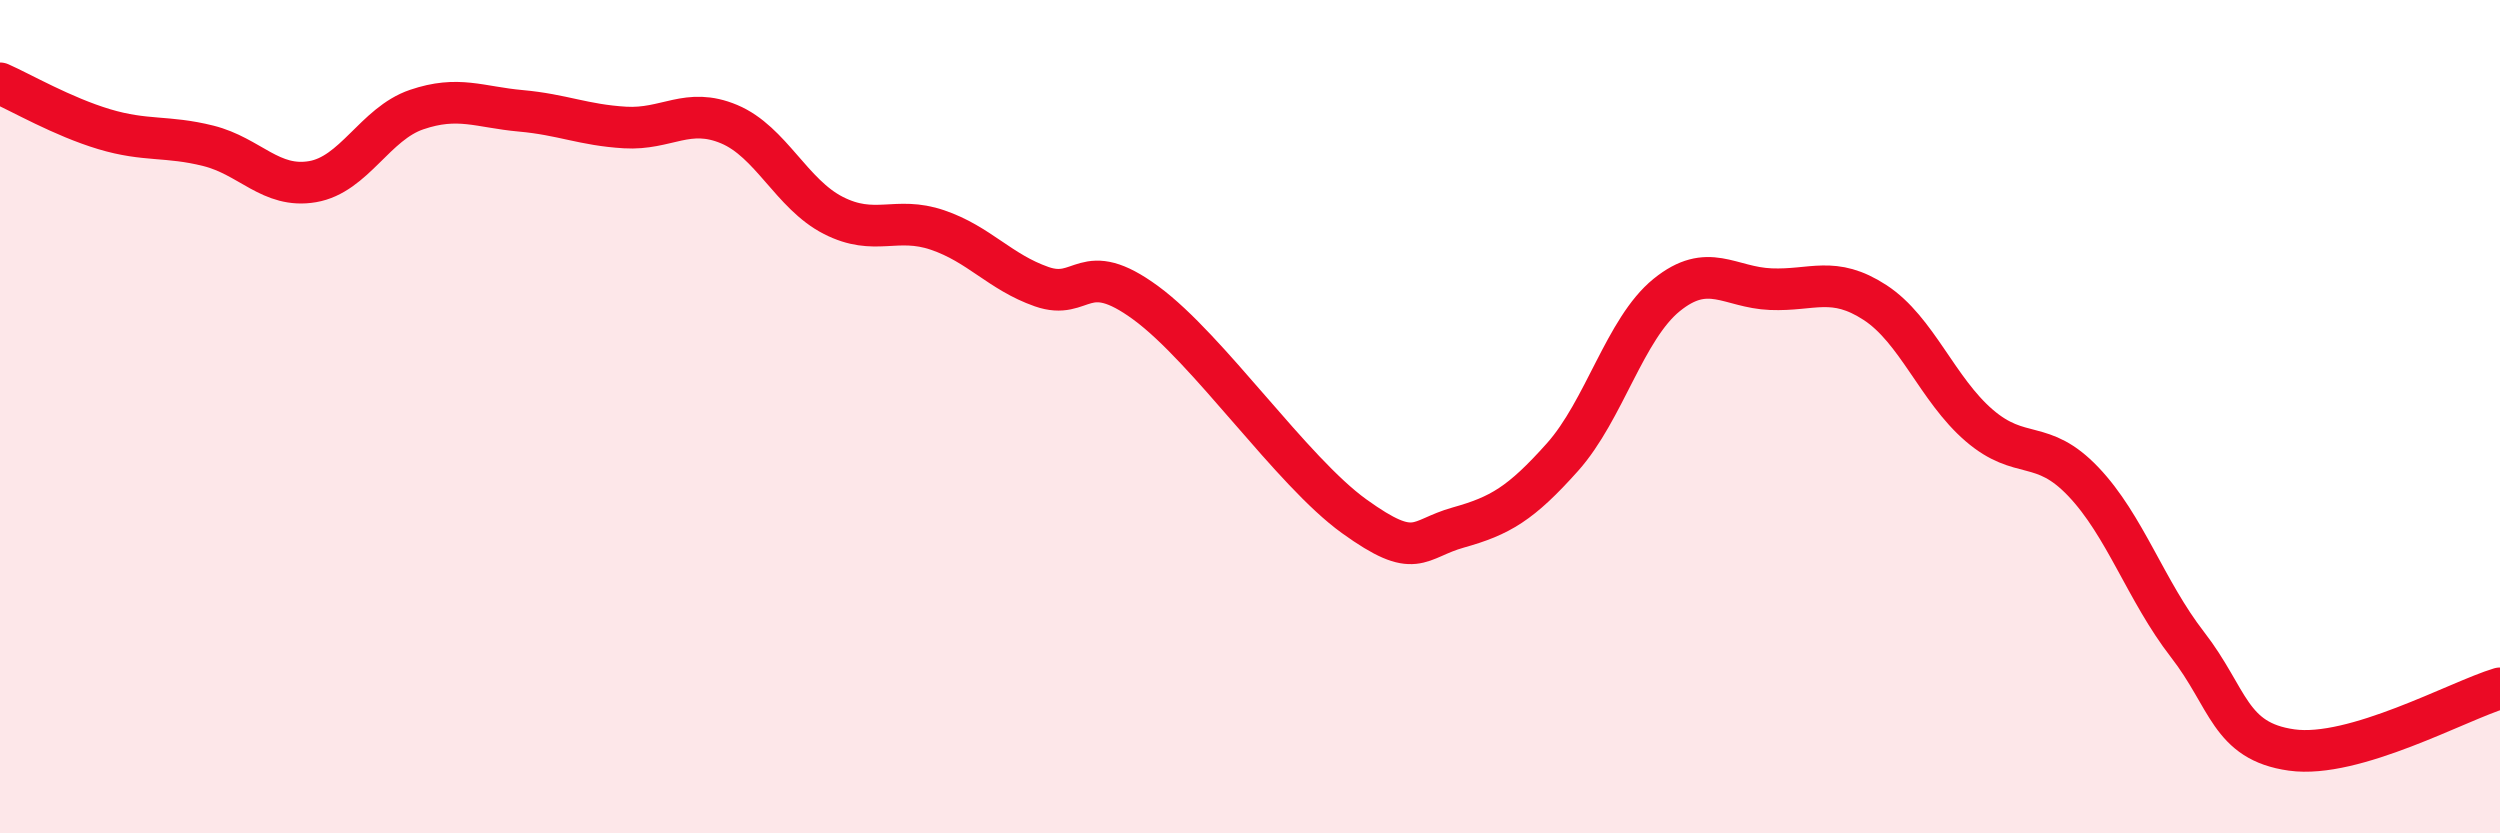
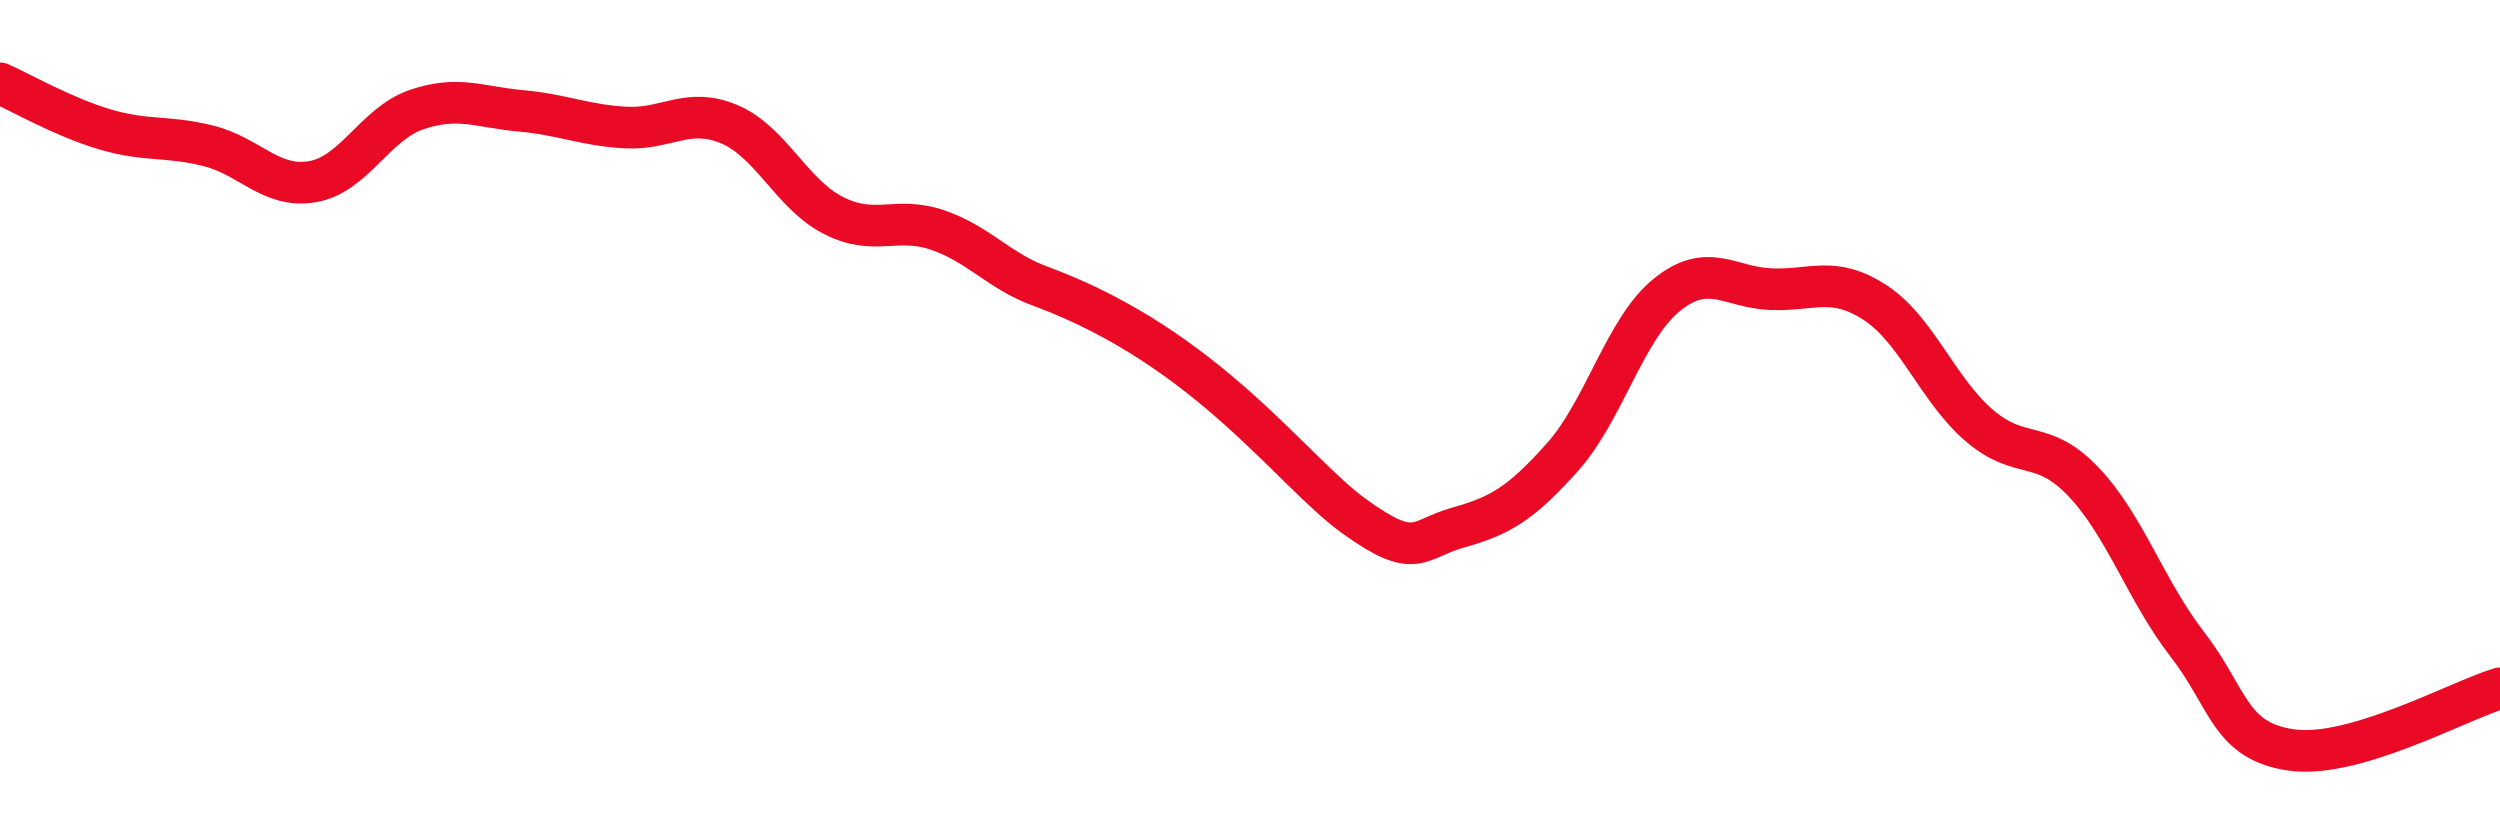
<svg xmlns="http://www.w3.org/2000/svg" width="60" height="20" viewBox="0 0 60 20">
-   <path d="M 0,2 C 0.5,2.22 1.5,2.8 2.5,3.1 C 3.5,3.4 4,3.25 5,3.5 C 6,3.75 6.5,4.53 7.5,4.36 C 8.5,4.19 9,2.97 10,2.63 C 11,2.29 11.5,2.57 12.5,2.66 C 13.5,2.75 14,3 15,3.06 C 16,3.12 16.5,2.56 17.5,2.98 C 18.5,3.4 19,4.66 20,5.17 C 21,5.68 21.5,5.18 22.5,5.52 C 23.5,5.86 24,6.53 25,6.88 C 26,7.23 26,6.17 27.5,7.27 C 29,8.37 31,11.31 32.5,12.39 C 34,13.47 34,12.94 35,12.66 C 36,12.38 36.5,12.09 37.5,10.97 C 38.5,9.85 39,7.89 40,7.08 C 41,6.27 41.5,6.9 42.5,6.94 C 43.5,6.98 44,6.61 45,7.26 C 46,7.91 46.5,9.35 47.5,10.21 C 48.5,11.07 49,10.51 50,11.56 C 51,12.61 51.5,14.18 52.5,15.47 C 53.5,16.76 53.5,17.79 55,18 C 56.5,18.21 59,16.82 60,16.52L60 20L0 20Z" fill="#EB0A25" opacity="0.1" stroke-linecap="round" stroke-linejoin="round" />
-   <path d="M 0,2 C 0.5,2.22 1.5,2.8 2.5,3.1 C 3.5,3.4 4,3.25 5,3.5 C 6,3.75 6.5,4.53 7.5,4.36 C 8.5,4.19 9,2.97 10,2.63 C 11,2.29 11.5,2.57 12.5,2.66 C 13.5,2.75 14,3 15,3.06 C 16,3.12 16.5,2.56 17.5,2.98 C 18.5,3.4 19,4.66 20,5.17 C 21,5.68 21.5,5.18 22.5,5.52 C 23.5,5.86 24,6.53 25,6.88 C 26,7.23 26,6.17 27.5,7.27 C 29,8.37 31,11.31 32.5,12.39 C 34,13.47 34,12.94 35,12.66 C 36,12.38 36.5,12.09 37.5,10.97 C 38.5,9.85 39,7.89 40,7.08 C 41,6.27 41.5,6.9 42.5,6.94 C 43.5,6.98 44,6.61 45,7.26 C 46,7.91 46.5,9.35 47.5,10.21 C 48.5,11.07 49,10.51 50,11.56 C 51,12.61 51.5,14.18 52.5,15.47 C 53.5,16.76 53.5,17.79 55,18 C 56.5,18.21 59,16.82 60,16.52" stroke="#EB0A25" stroke-width="1" fill="none" stroke-linecap="round" stroke-linejoin="round" />
+   <path d="M 0,2 C 0.5,2.22 1.5,2.8 2.5,3.1 C 3.5,3.4 4,3.25 5,3.5 C 6,3.75 6.5,4.53 7.5,4.36 C 8.5,4.19 9,2.97 10,2.63 C 11,2.29 11.5,2.57 12.5,2.66 C 13.5,2.75 14,3 15,3.06 C 16,3.12 16.5,2.56 17.5,2.98 C 18.5,3.4 19,4.66 20,5.17 C 21,5.68 21.5,5.18 22.5,5.52 C 23.5,5.86 24,6.53 25,6.88 C 29,8.37 31,11.31 32.5,12.39 C 34,13.47 34,12.94 35,12.66 C 36,12.38 36.5,12.09 37.5,10.97 C 38.5,9.85 39,7.89 40,7.08 C 41,6.27 41.5,6.9 42.5,6.94 C 43.5,6.98 44,6.61 45,7.26 C 46,7.91 46.5,9.35 47.5,10.21 C 48.5,11.07 49,10.51 50,11.56 C 51,12.61 51.5,14.18 52.5,15.47 C 53.5,16.76 53.5,17.79 55,18 C 56.5,18.21 59,16.82 60,16.52" stroke="#EB0A25" stroke-width="1" fill="none" stroke-linecap="round" stroke-linejoin="round" />
</svg>